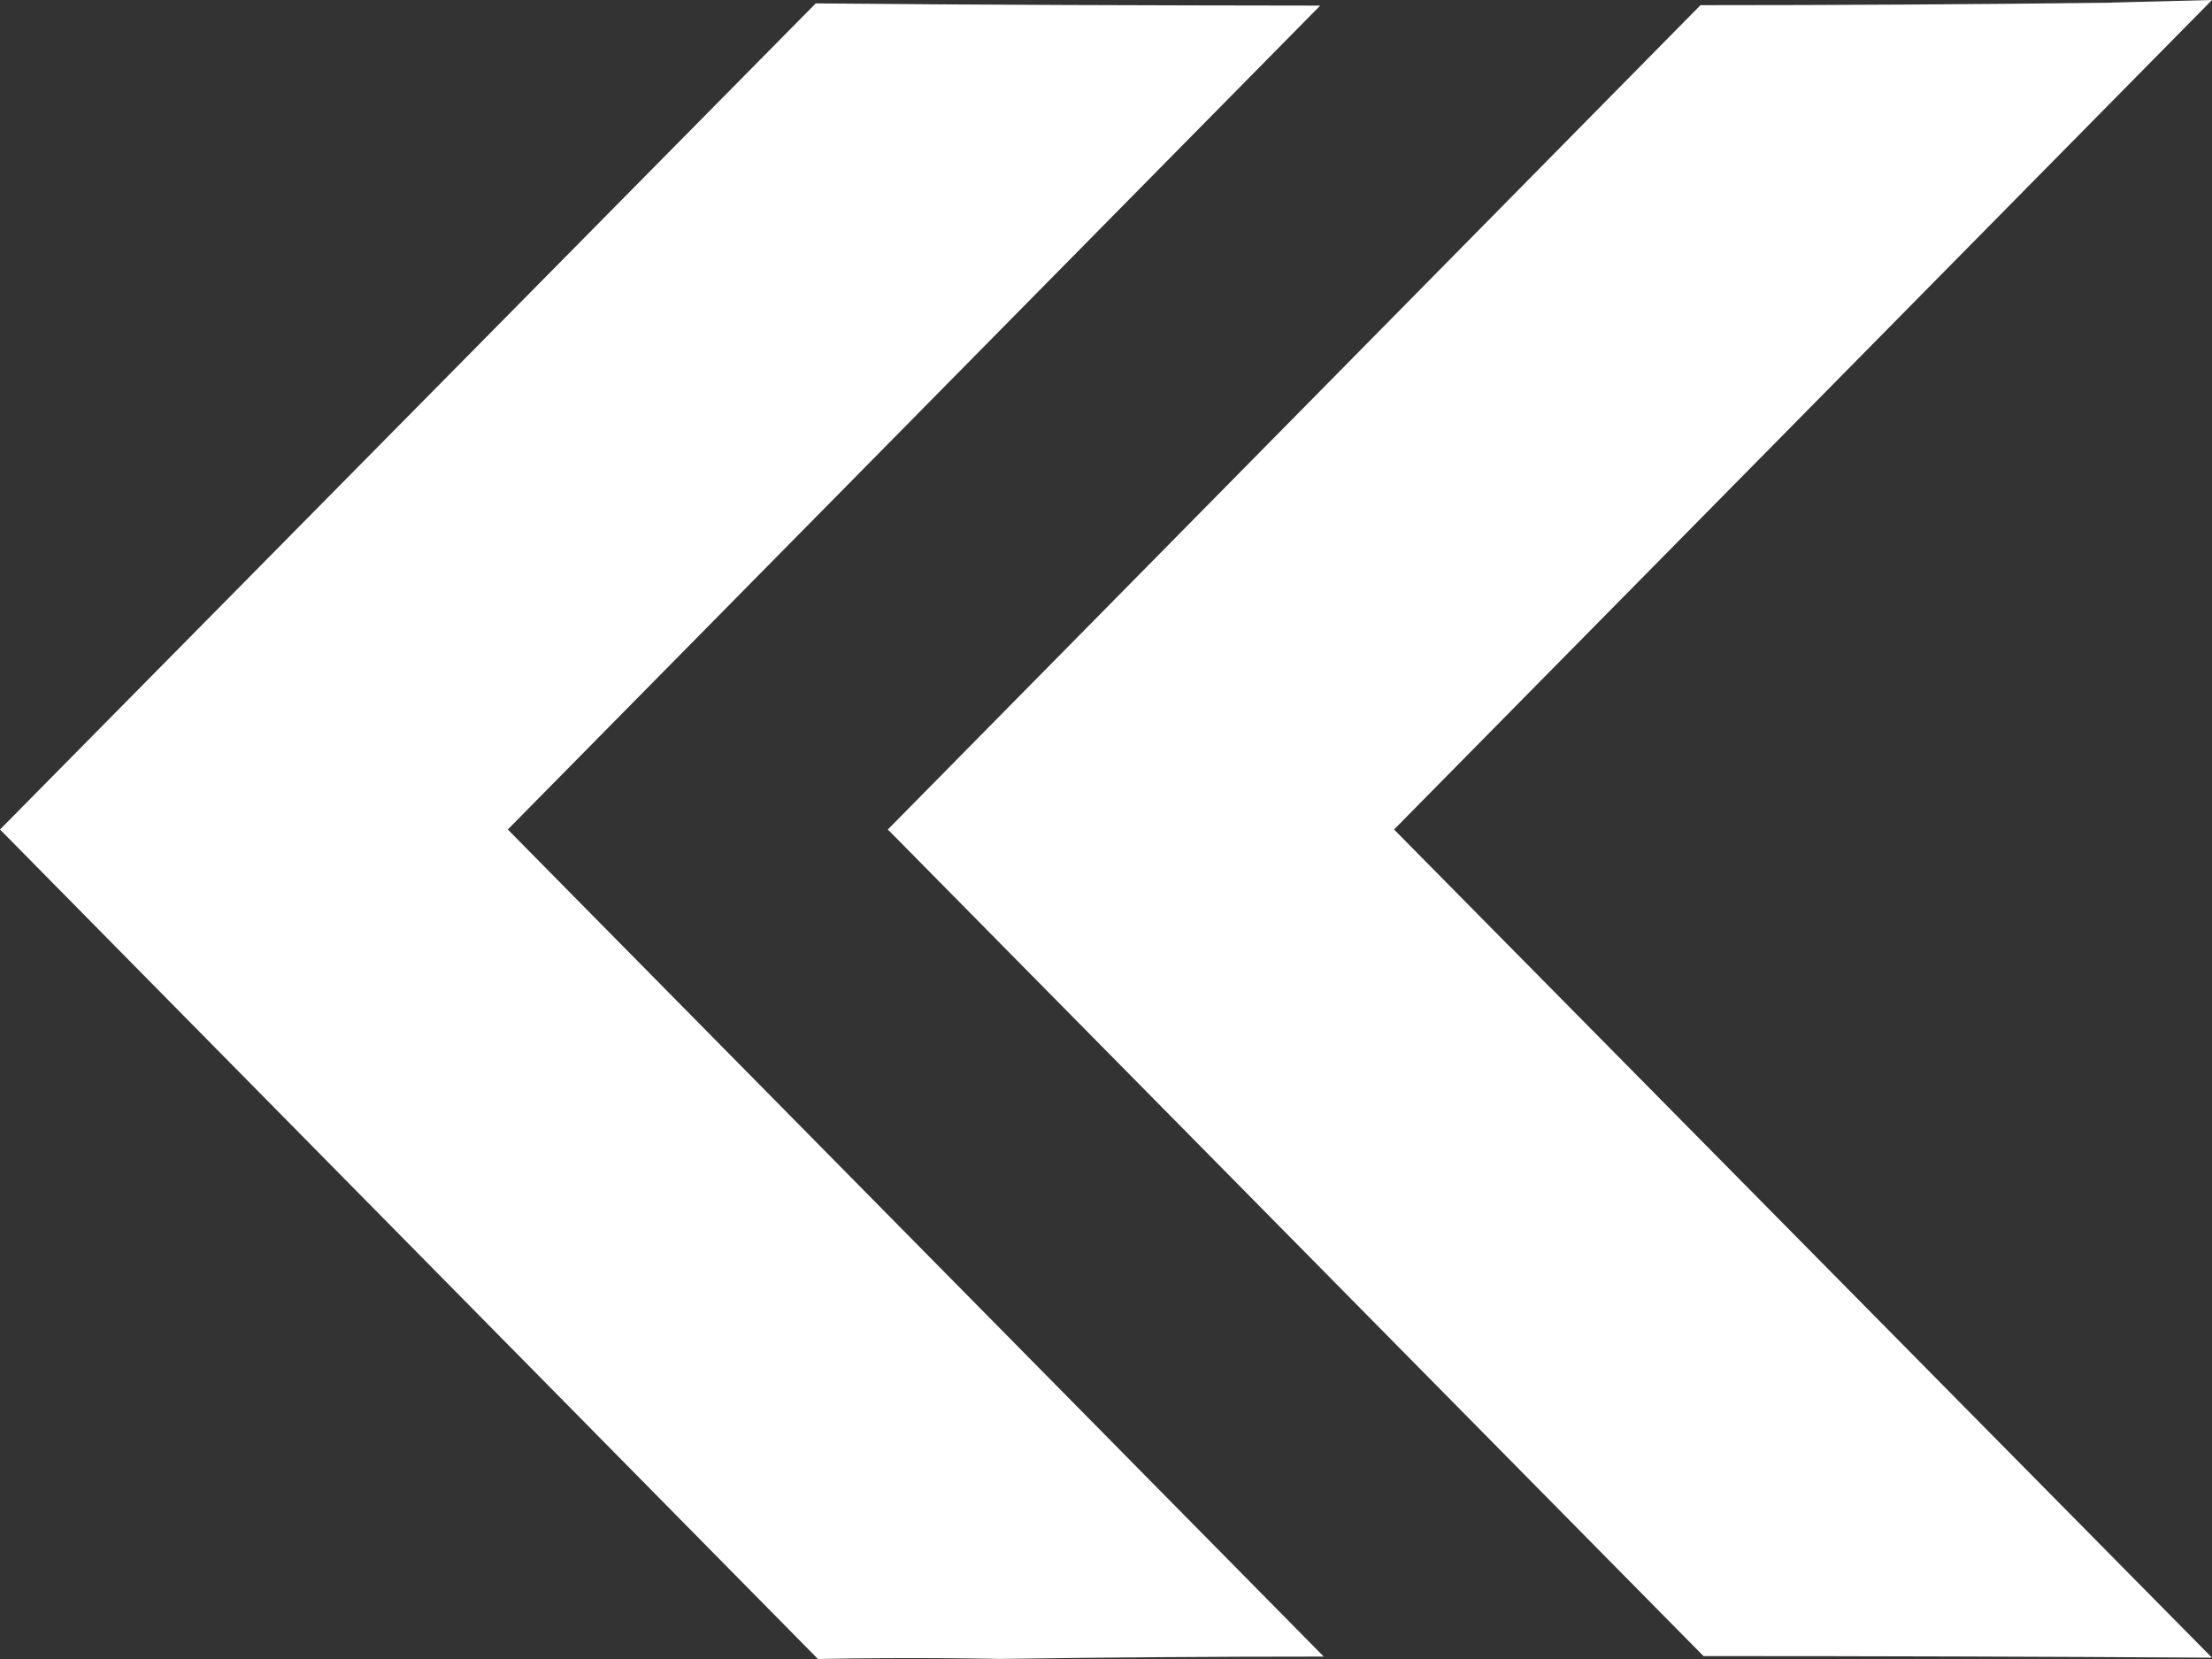
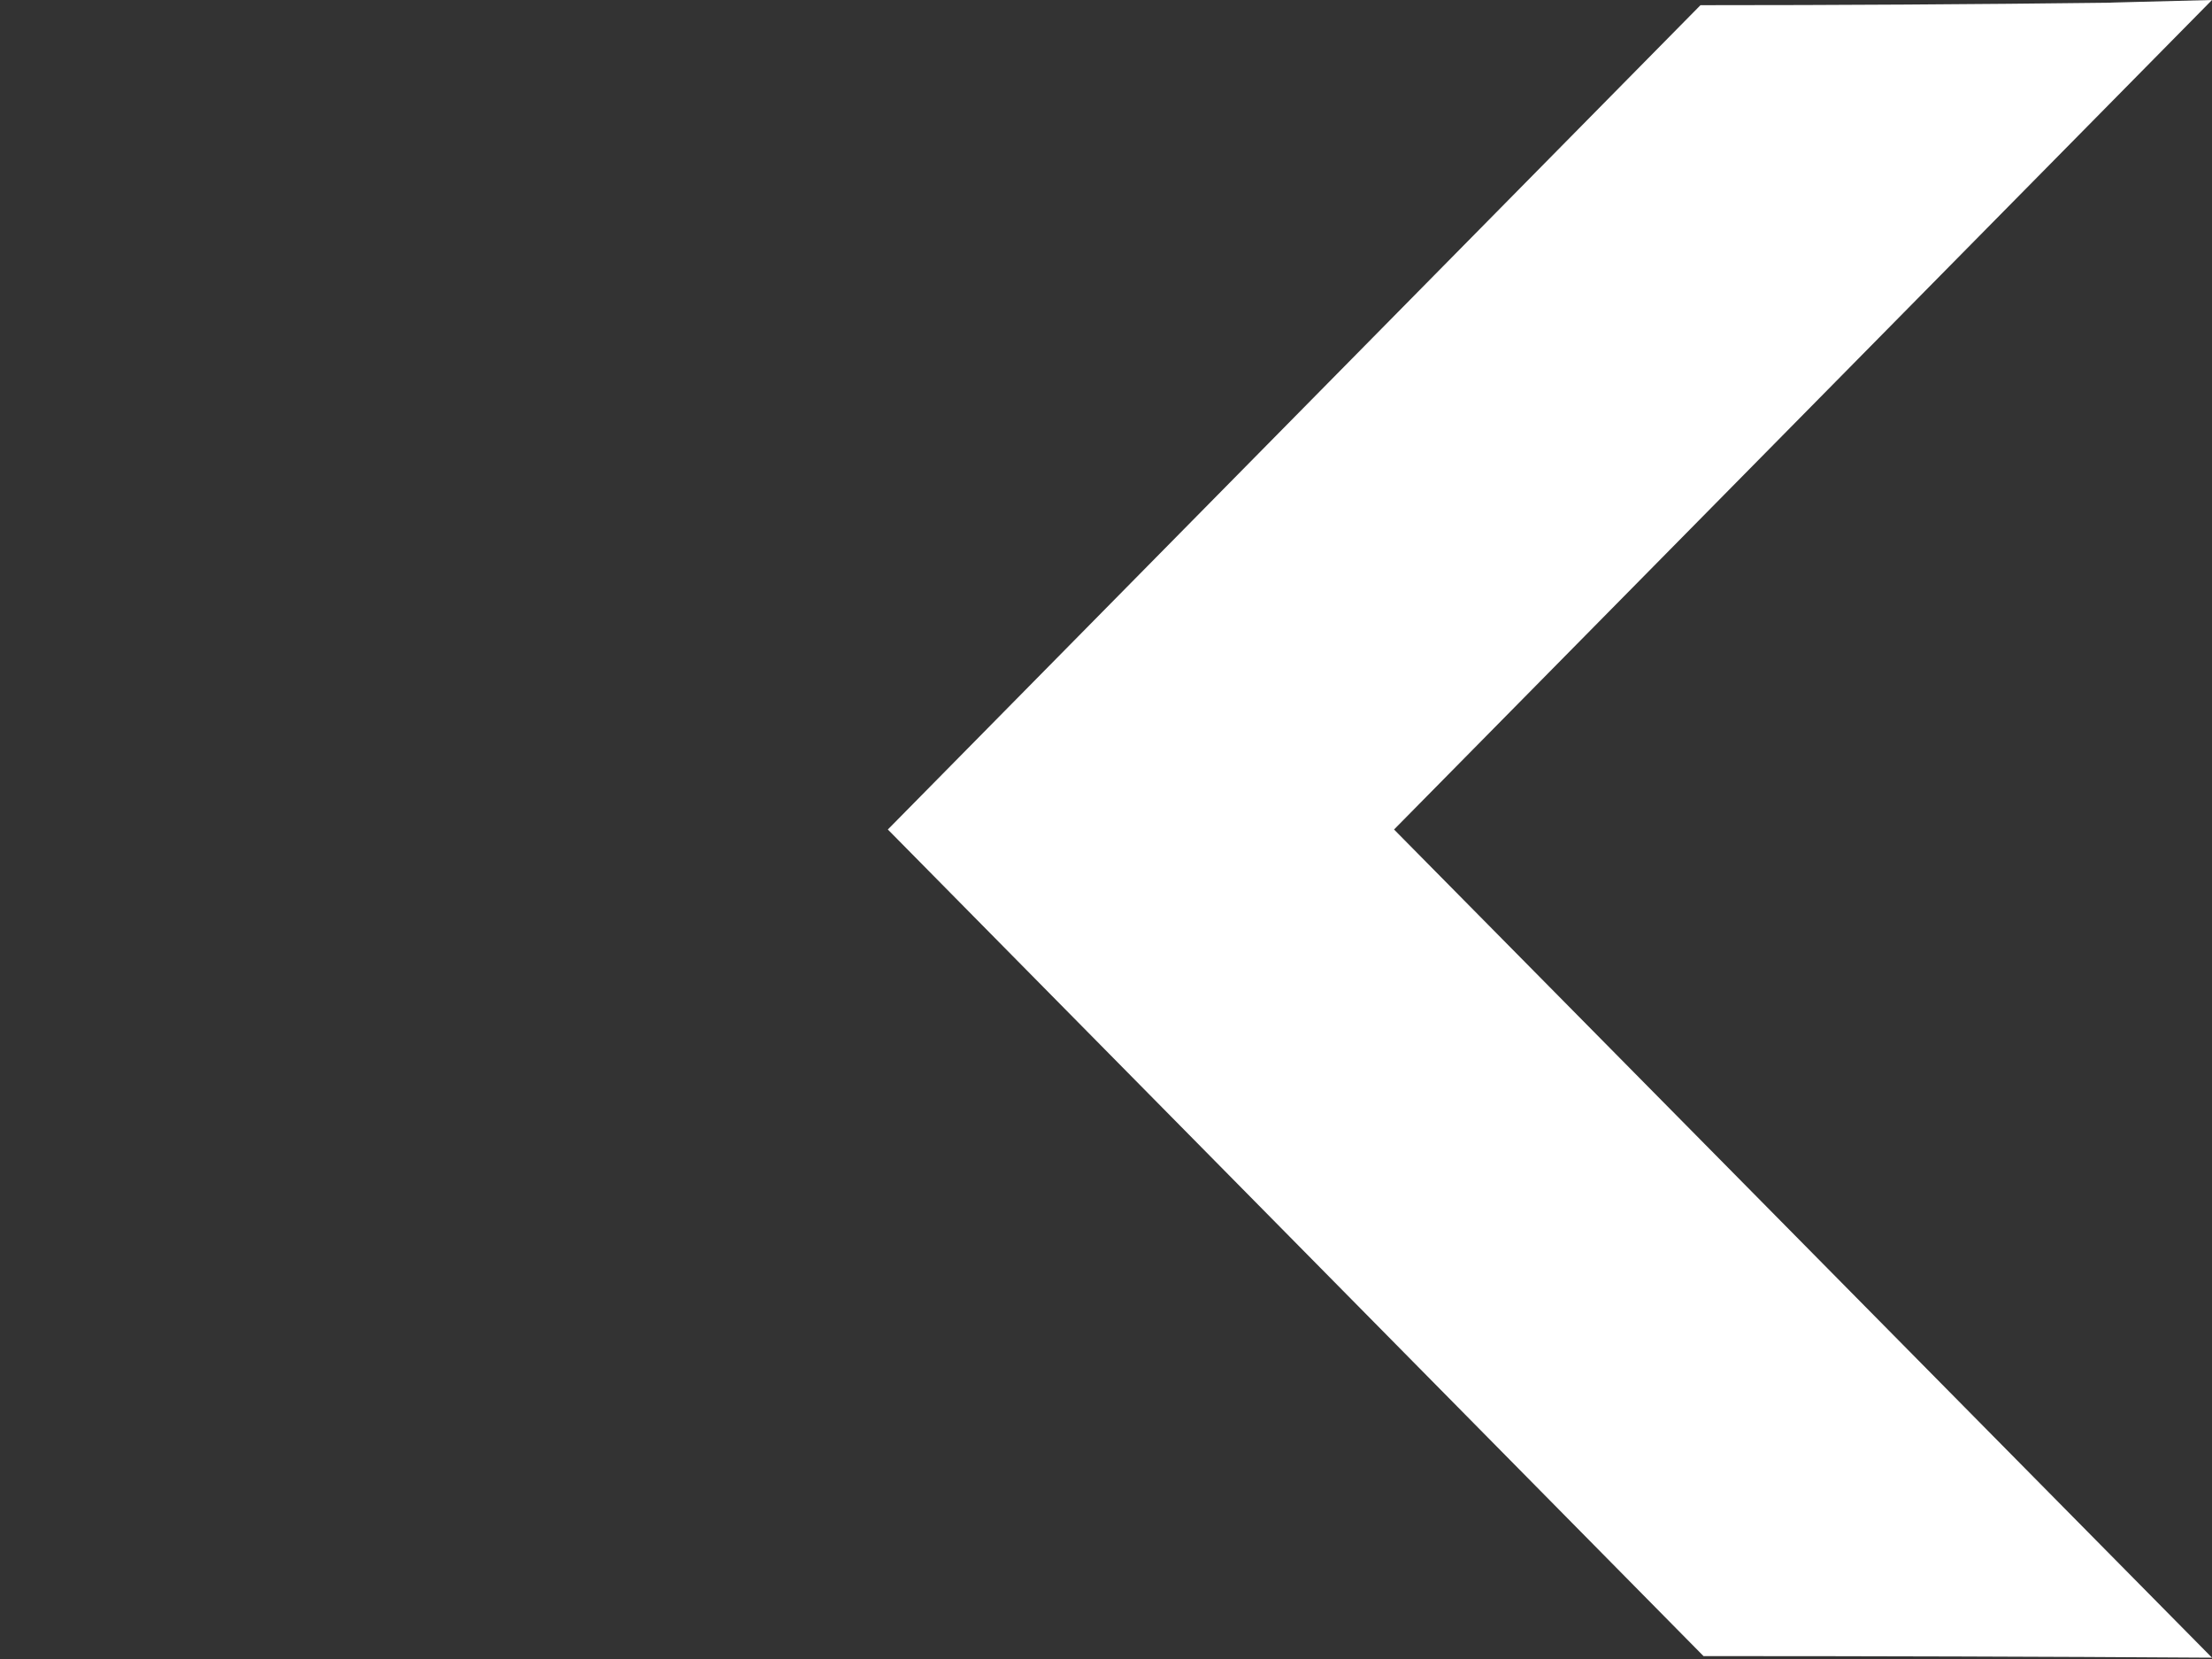
<svg xmlns="http://www.w3.org/2000/svg" width="32" height="24" viewBox="0 0 32 24" fill="none">
  <rect x="0" y="0" width="32" height="24" fill="#333333" stroke="none" />
  <path d="M32 0L20.167 12L32 23.981C29.546 23.965 27.094 23.958 24.644 23.958L12.844 12L24.6 0.075C26.58 0.075 28.561 0.063 30.542 0.039C30.401 0.039 31.13 0.023 32 0Z" fill="white" />
-   <path d="M19.099 0.081L7.346 12L19.15 23.965C17.564 23.965 15.978 23.976 14.391 24C14.743 24 13.157 23.971 11.833 24L4.57764e-05 12L11.801 0.049C14.235 0.072 16.649 0.078 19.099 0.081Z" fill="white" />
</svg>